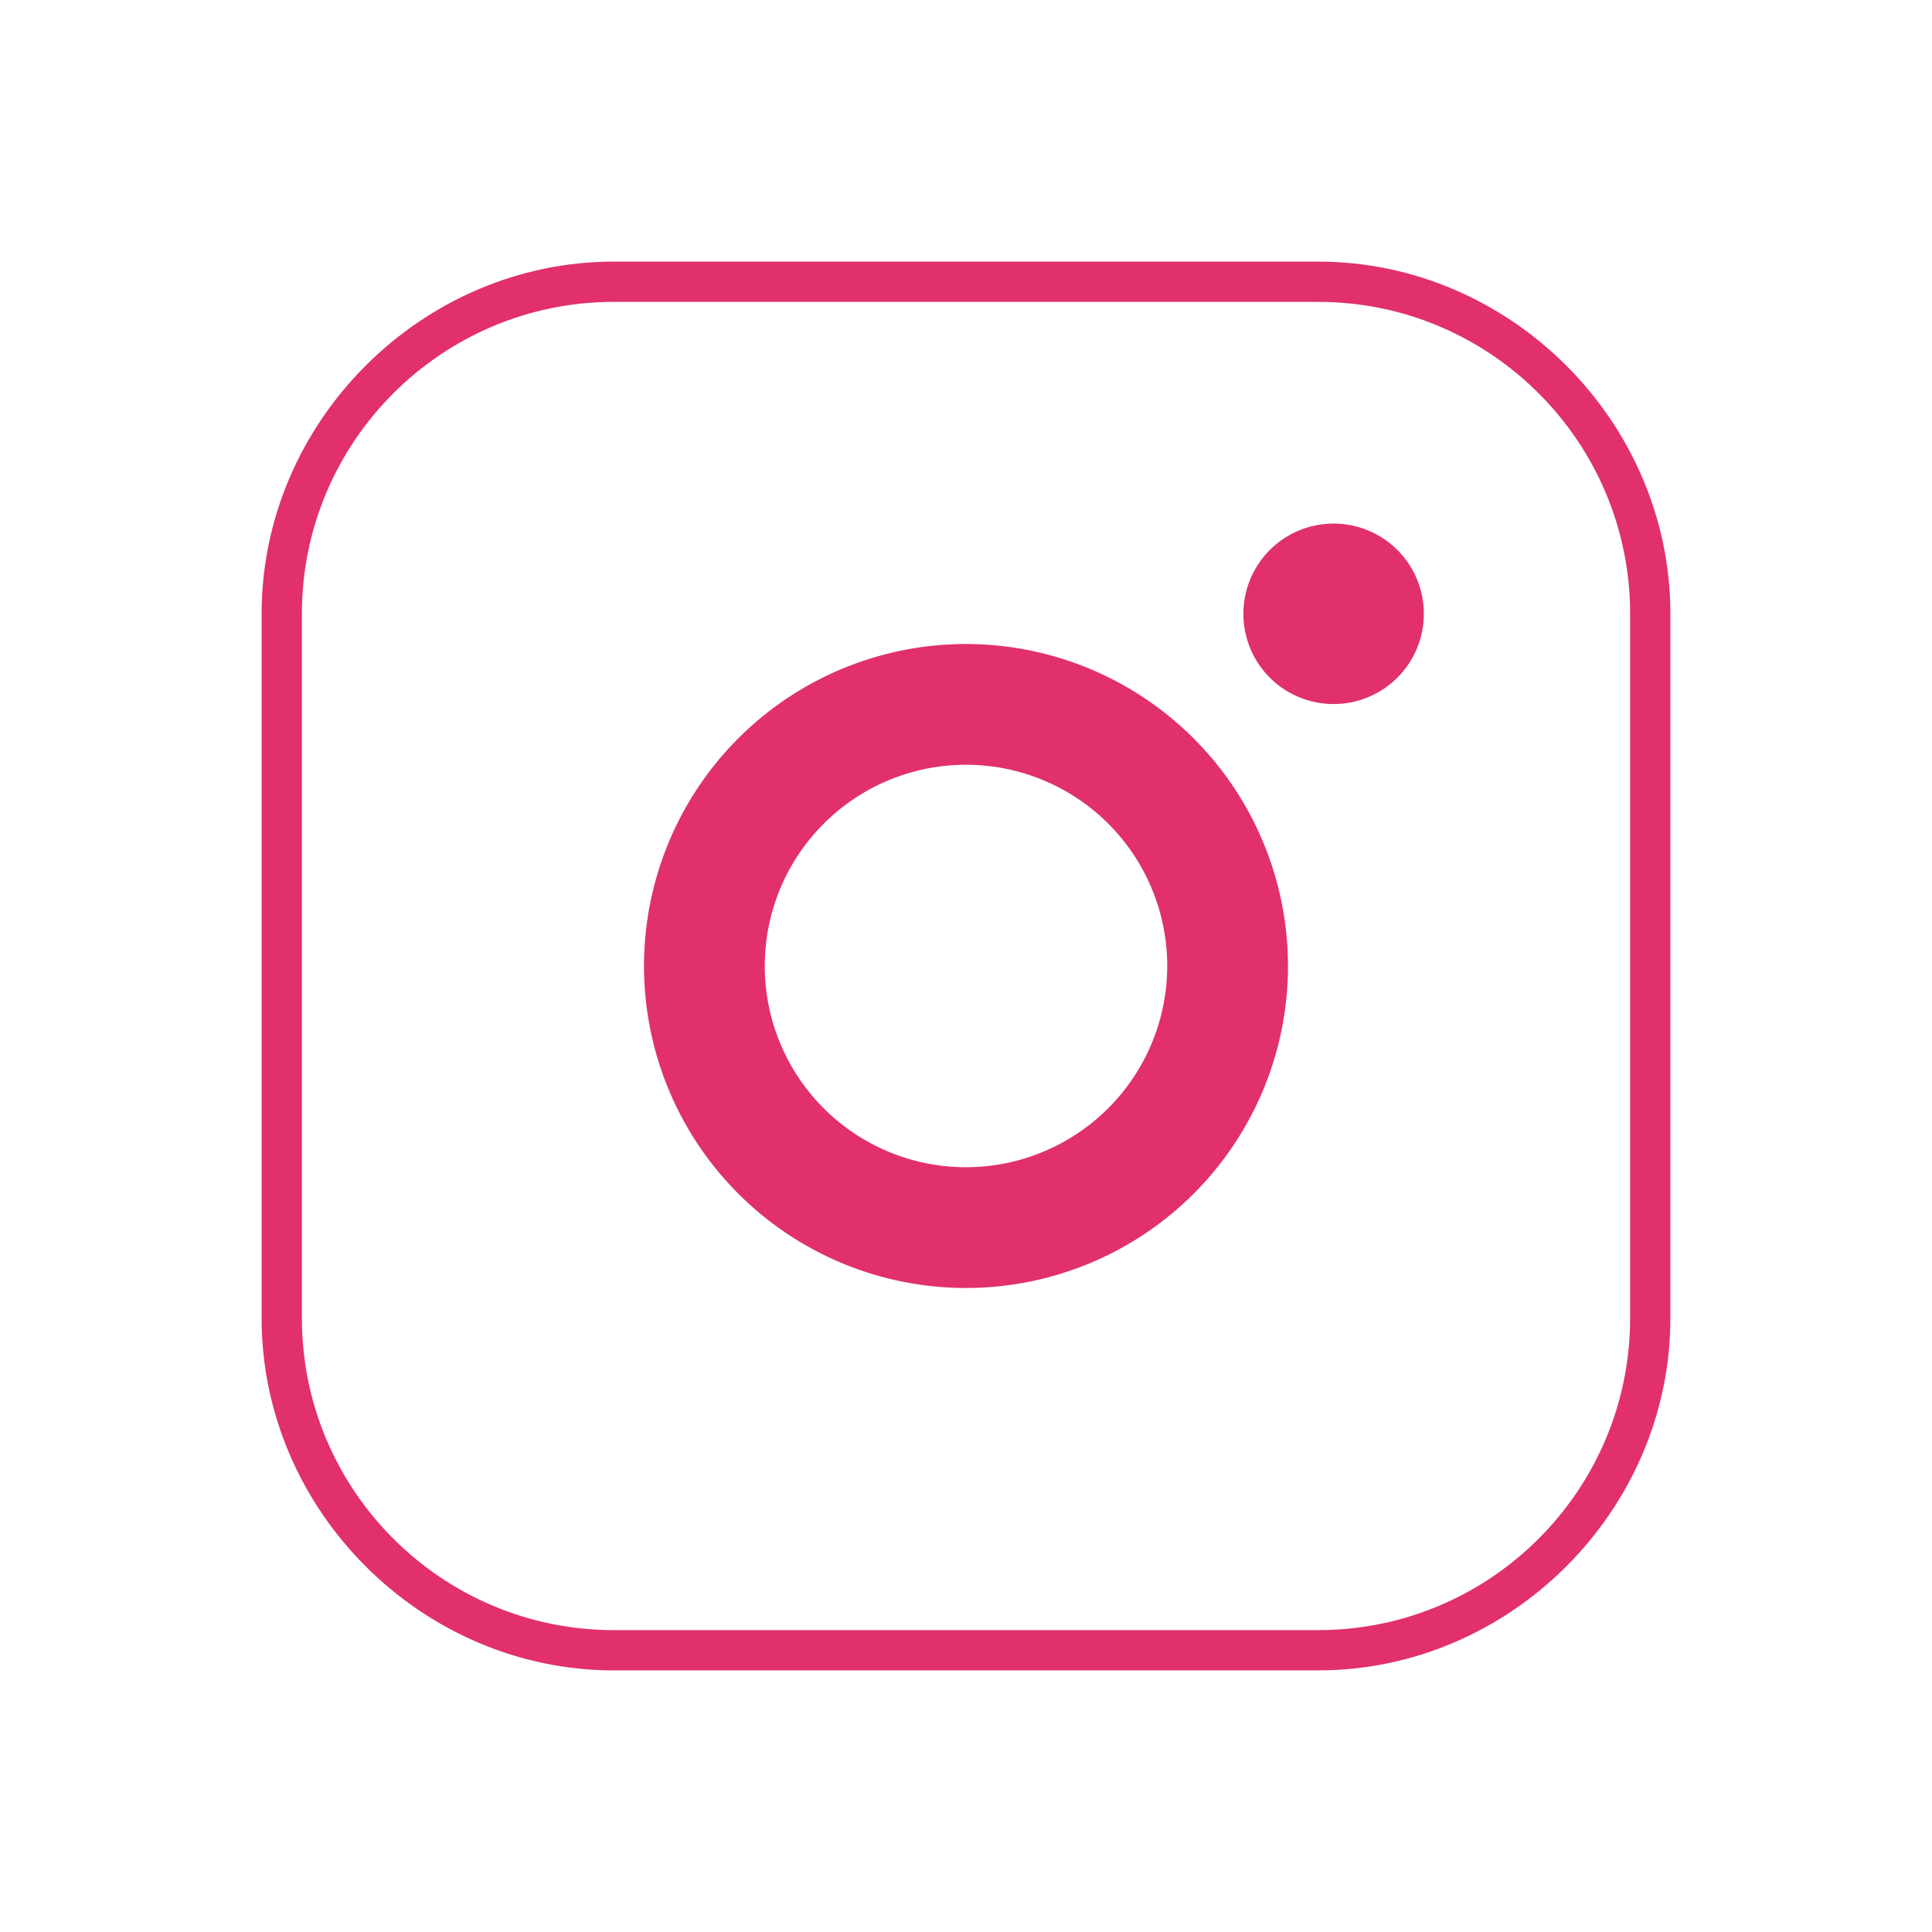
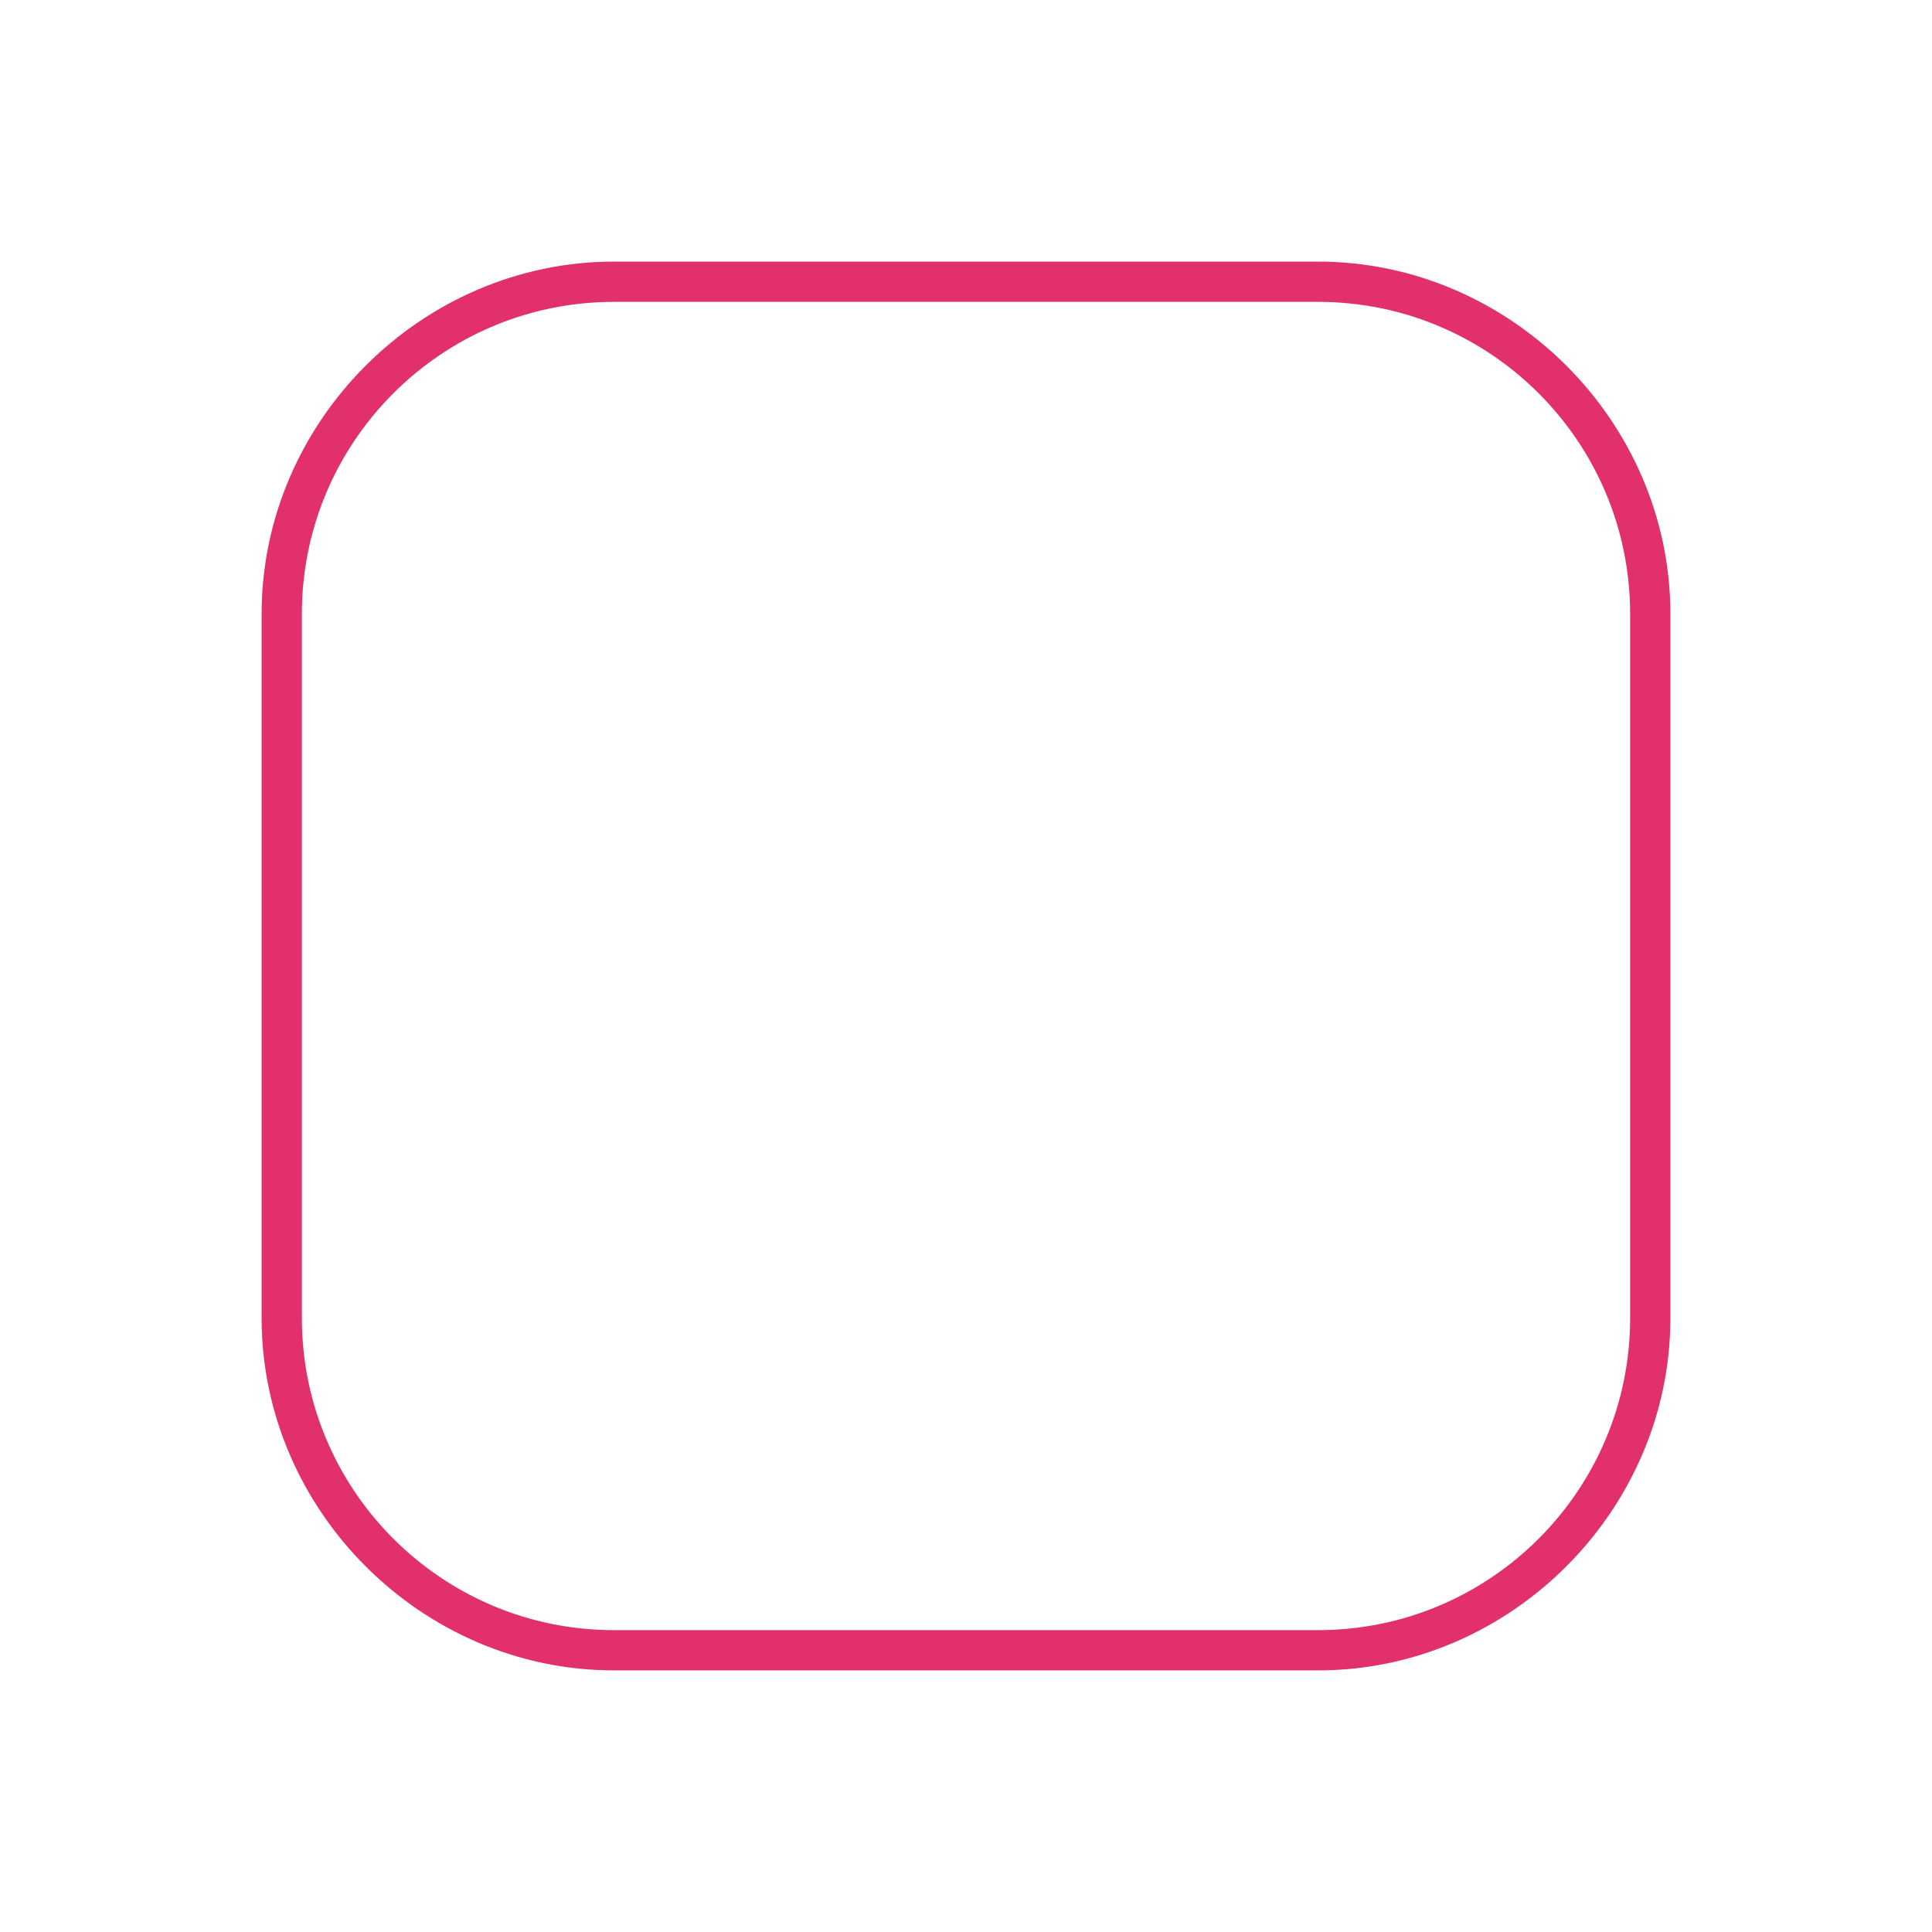
<svg xmlns="http://www.w3.org/2000/svg" viewBox="0 0 512 512">
  <path fill="#E1306C" d="M349.33 69.33H162.67C111.74 69.33 69.33 111.74 69.33 162.67v186.66C69.33 400.26 111.74 442.67 162.67 442.67h186.66c50.93 0 93.34-42.41 93.34-93.34V162.67c0-50.93-42.41-93.34-93.34-93.34zM432 349.33c0 45.6-37.07 82.67-82.67 82.67H162.67C117.07 432 80 394.93 80 349.33V162.67C80 117.07 117.07 80 162.67 80h186.66C394.93 80 432 117.07 432 162.67v186.66z" />
-   <path fill="#E1306C" d="M377.33 162.67a23.91 23.91 0 1 1-47.82 0 23.91 23.91 0 0 1 47.82 0z" />
-   <path fill="#E1306C" d="M256 170.67A85.33 85.33 0 1 0 341.33 256 85.39 85.39 0 0 0 256 170.67zm0 138.66a53.33 53.33 0 1 1 53.33-53.33 53.39 53.39 0 0 1-53.33 53.33z" />
</svg>